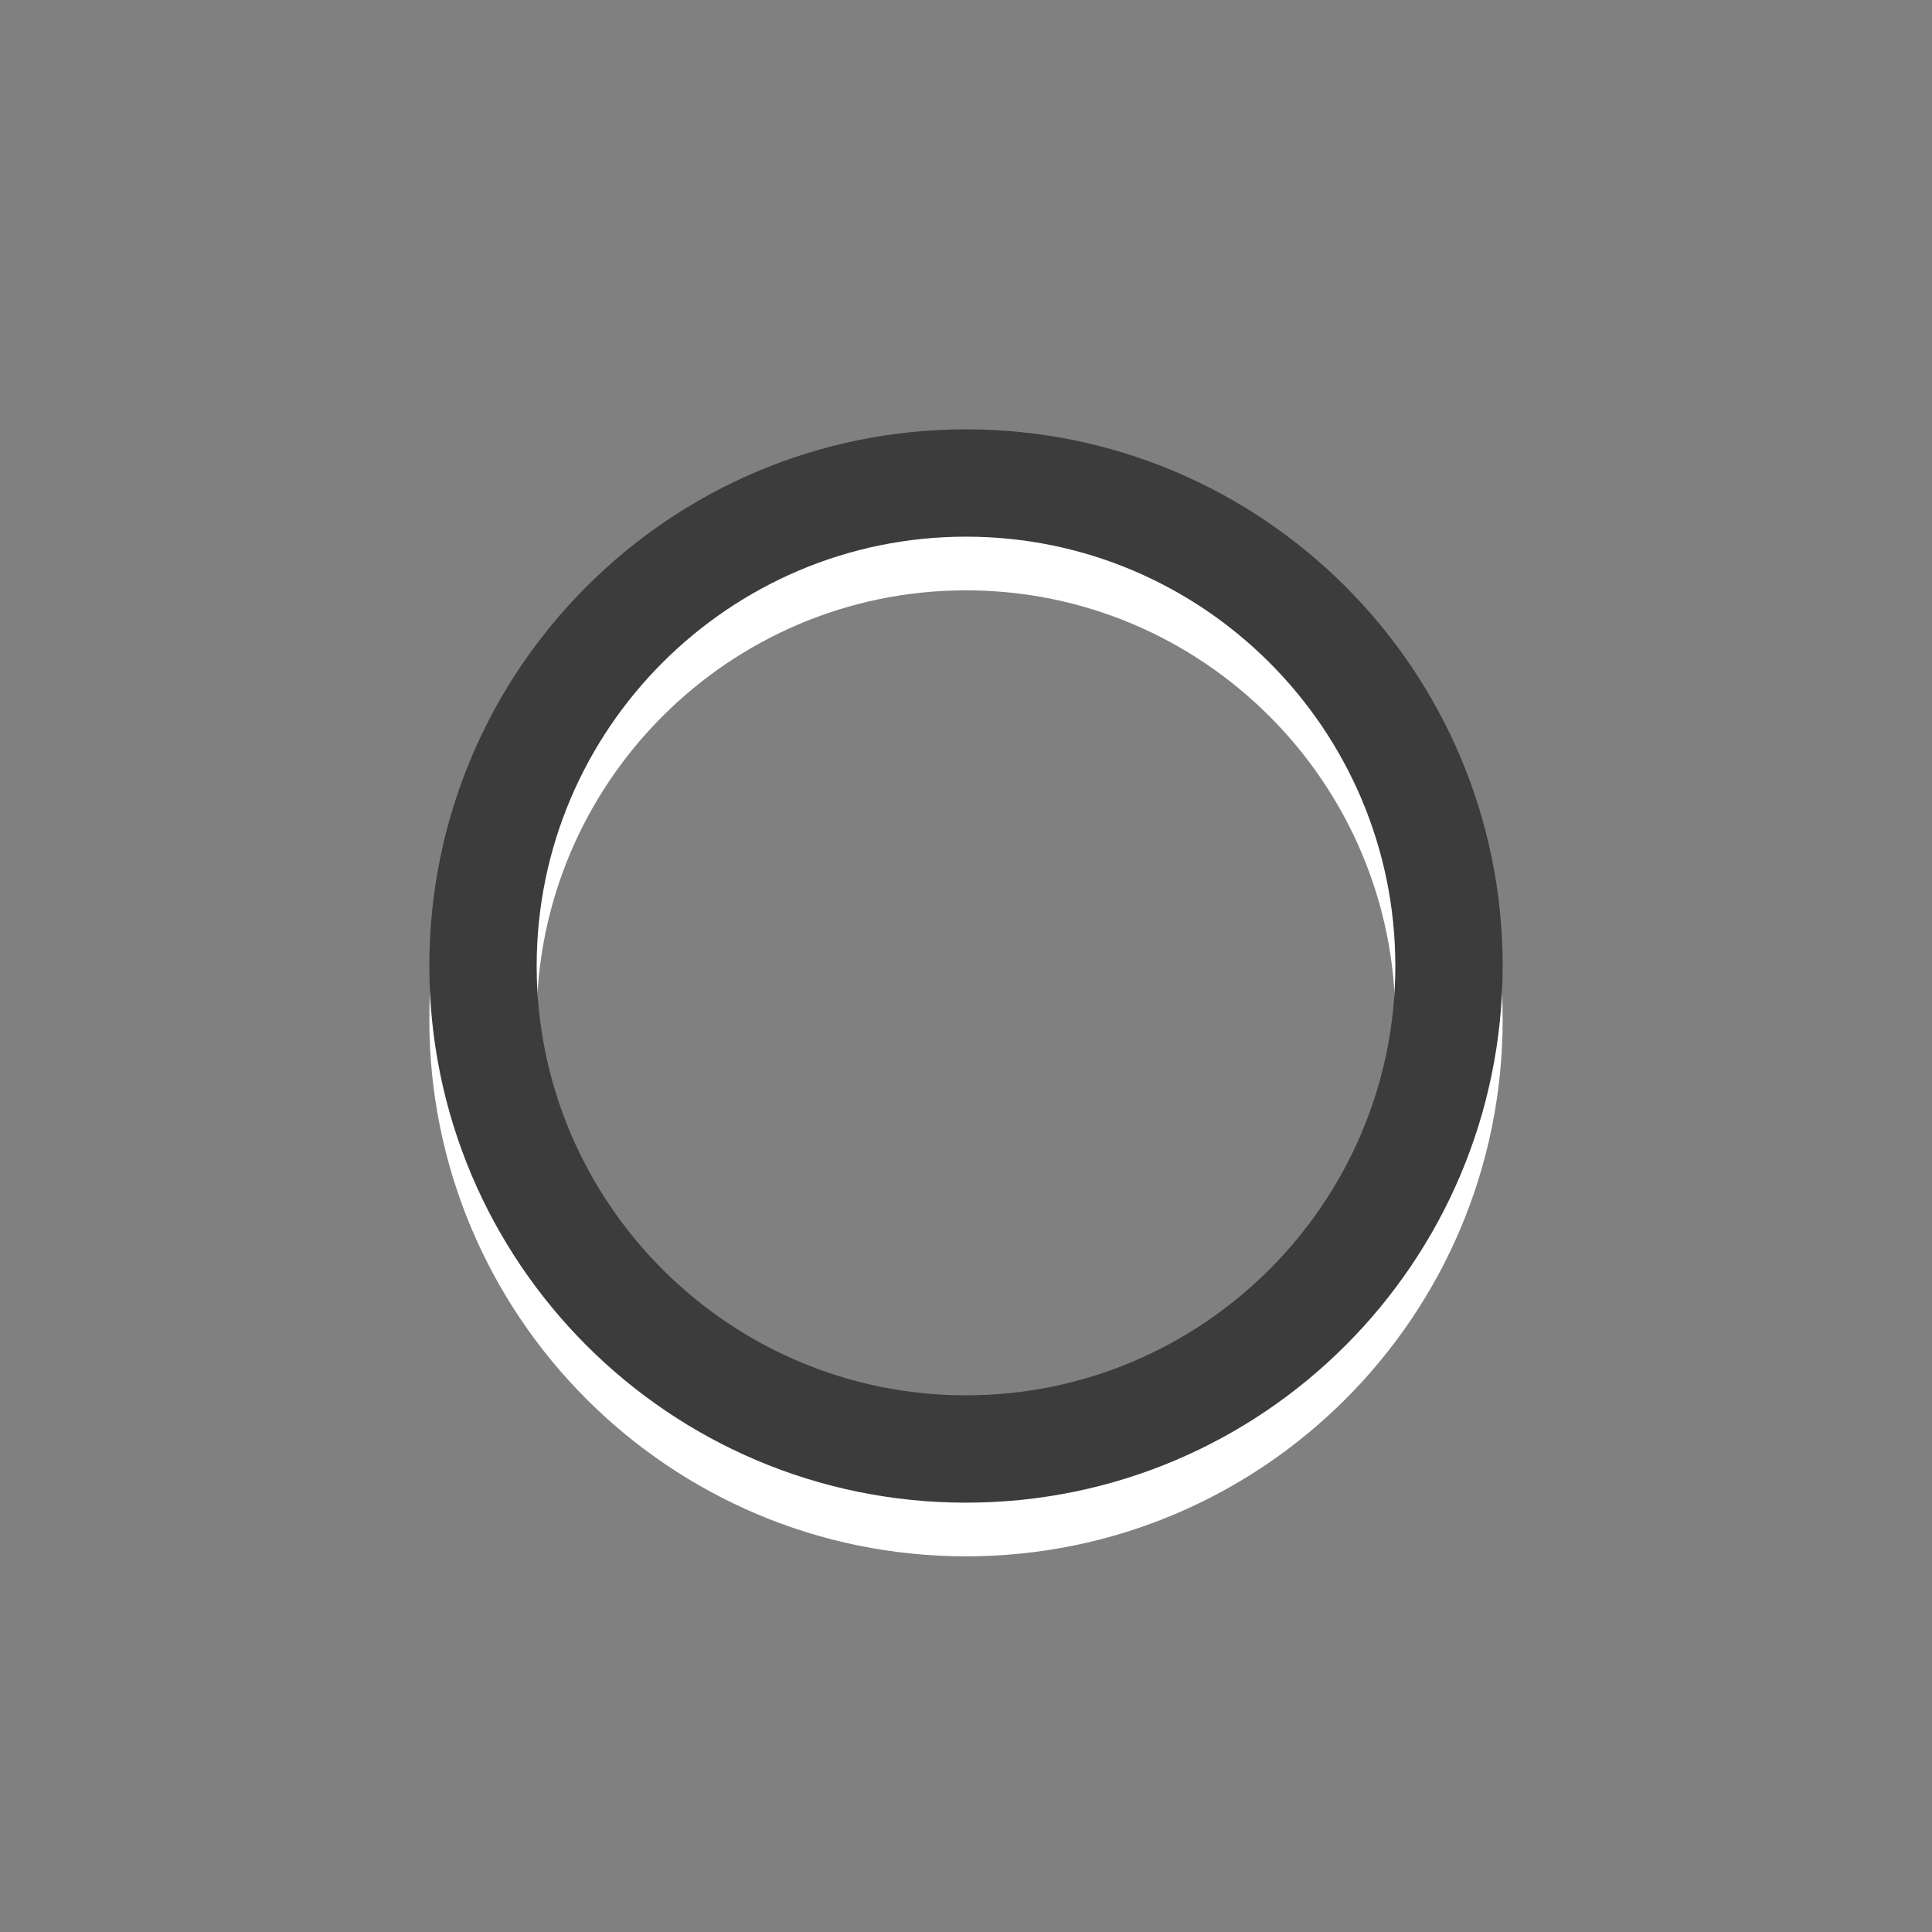
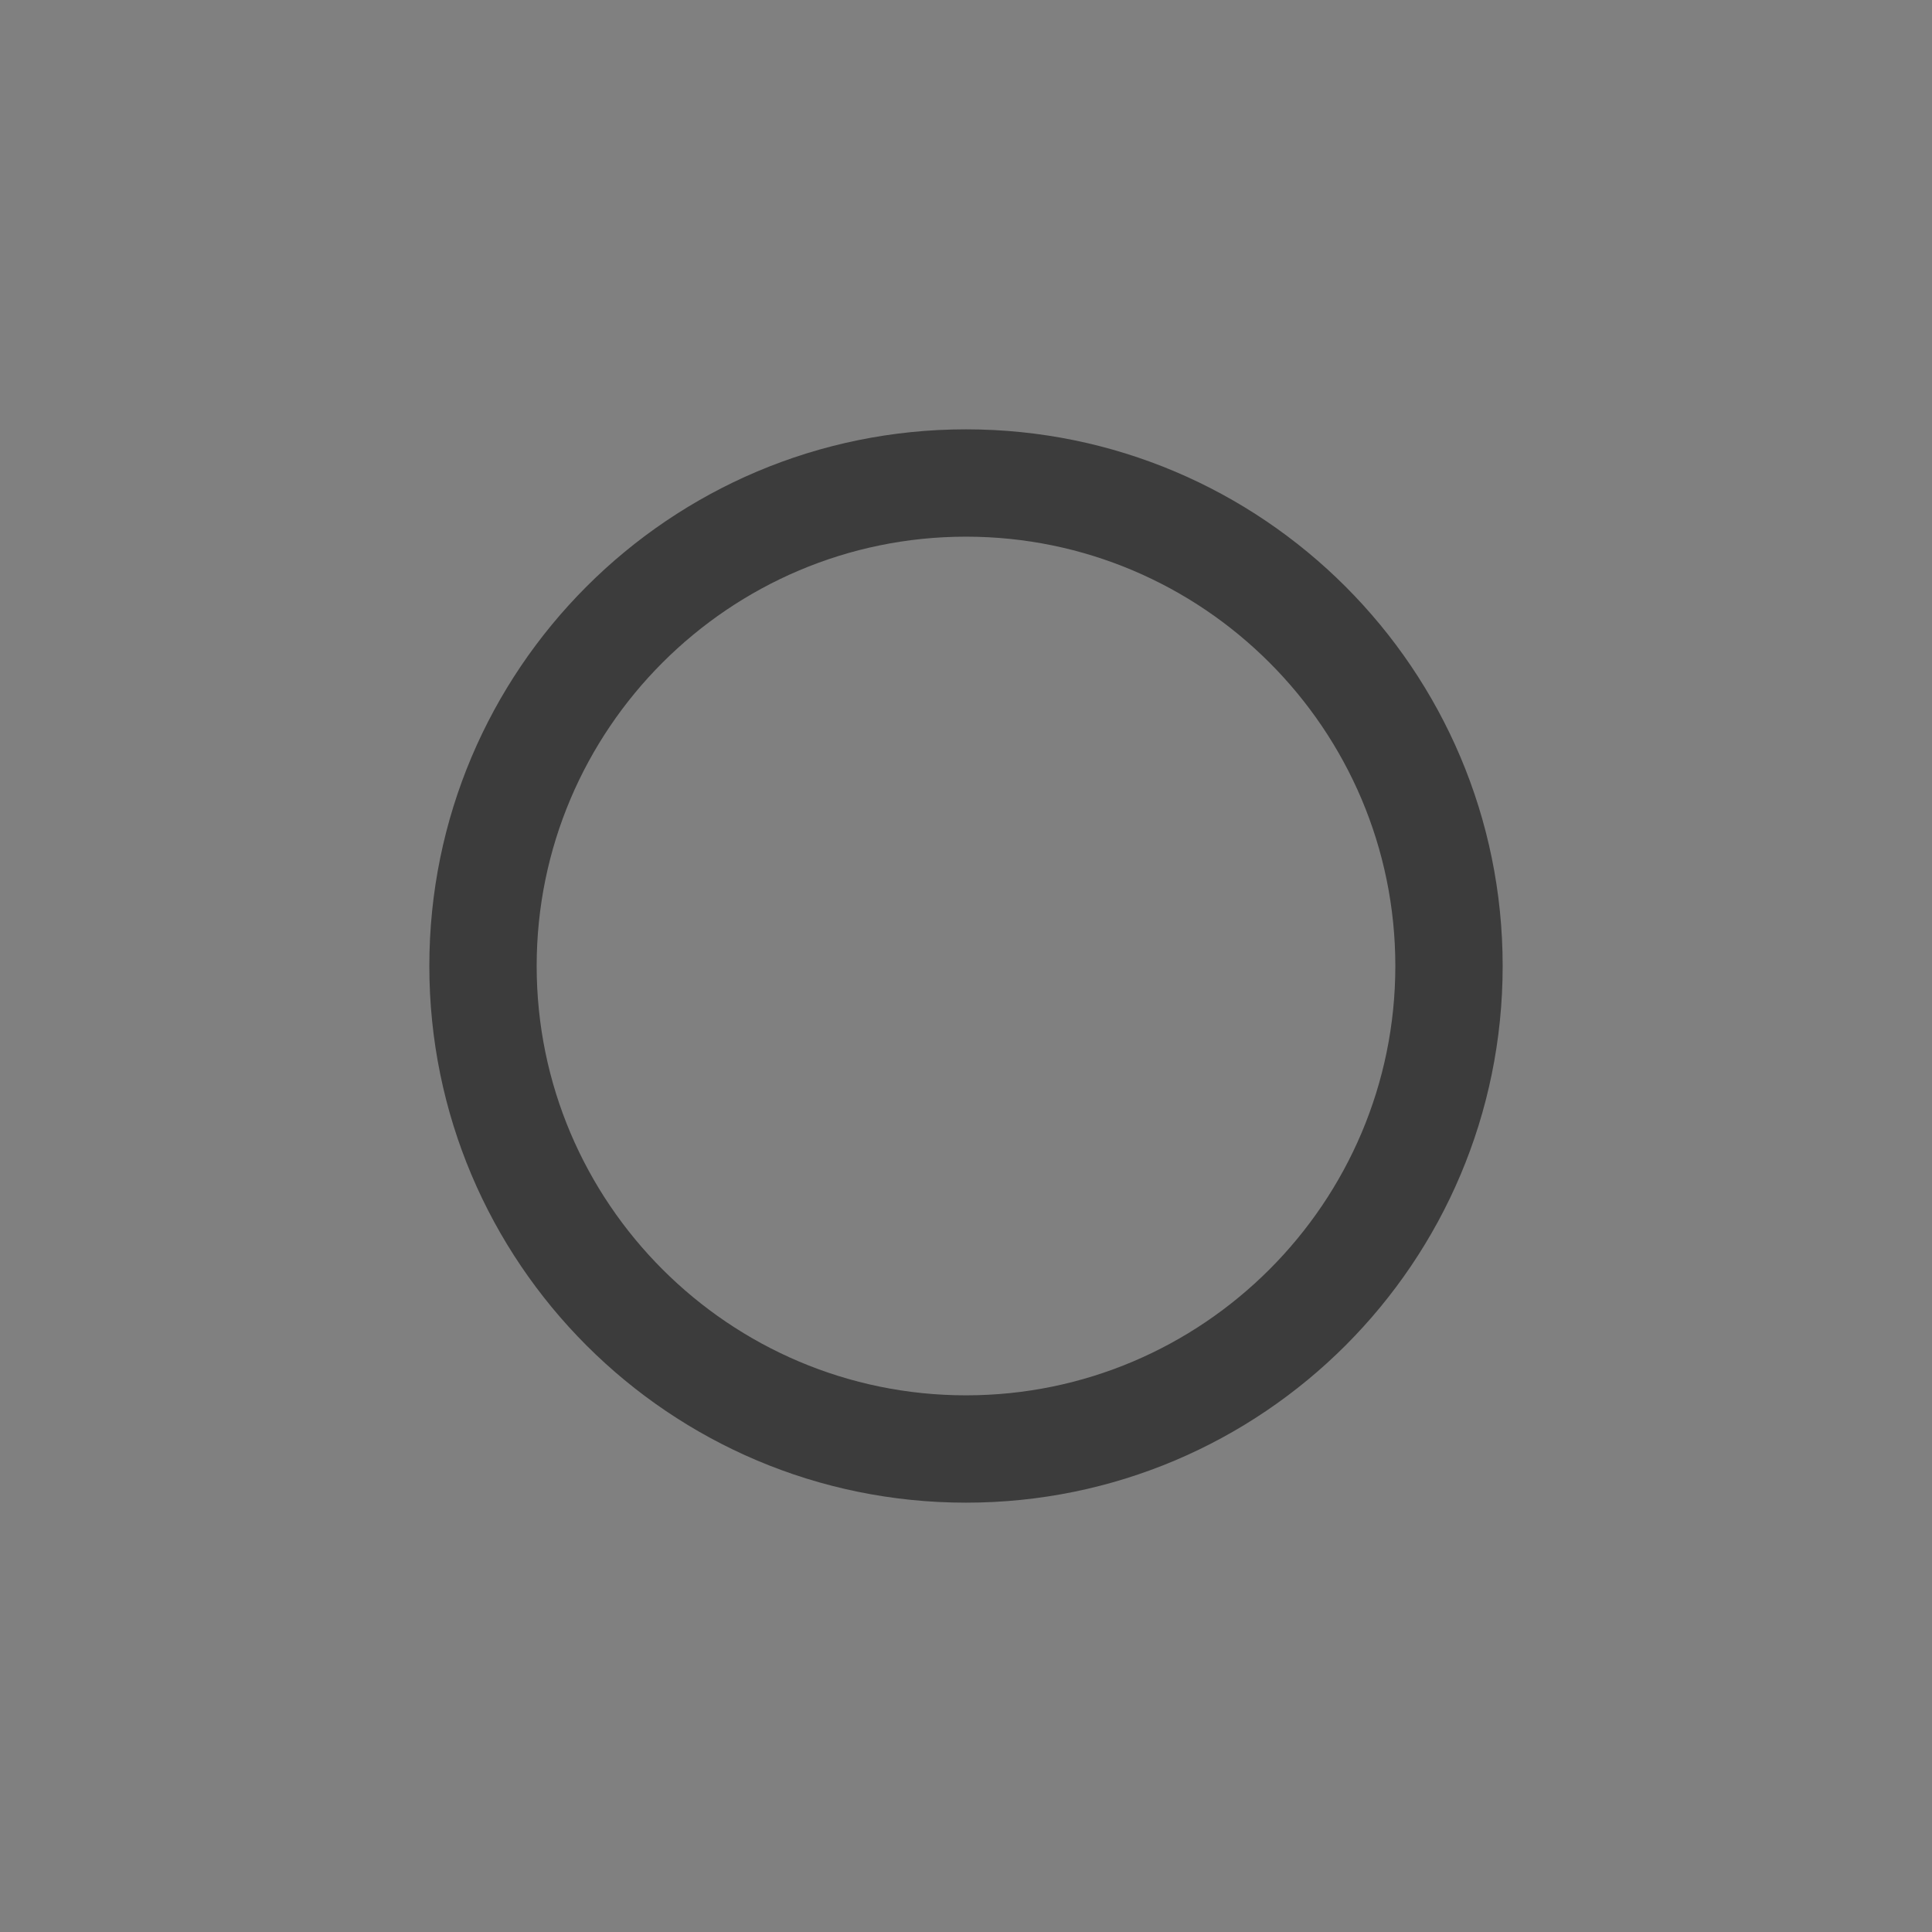
<svg xmlns="http://www.w3.org/2000/svg" version="1.1" id="Ebene_1" x="0px" y="0px" width="36px" height="36px" viewBox="0 0 36 36" enable-background="new 0 0 36 36" xml:space="preserve">
  <rect x="0" y="0" width="36" height="36" fill="#808080" stroke="none" />
  <g>
    <g>
-       <path fill="#FFFFFF" d="M18,11c4.411,0,8,3.589,8,8s-3.589,8-8,8s-8-3.589-8-8S13.589,11,18,11 M18,9C12.477,9,8,13.479,8,19    c0,5.523,4.477,10,10,10s10-4.477,10-10C28,13.479,23.523,9,18,9L18,9z" />
-     </g>
+       </g>
    <g>
      <g>
        <path fill="#3C3C3C" d="M18,10c4.411,0,8,3.589,8,8s-3.589,8-8,8s-8-3.589-8-8S13.589,10,18,10 M18,8C12.477,8,8,12.479,8,18     c0,5.523,4.477,10,10,10s10-4.477,10-10C28,12.479,23.523,8,18,8L18,8z" />
      </g>
    </g>
  </g>
</svg>